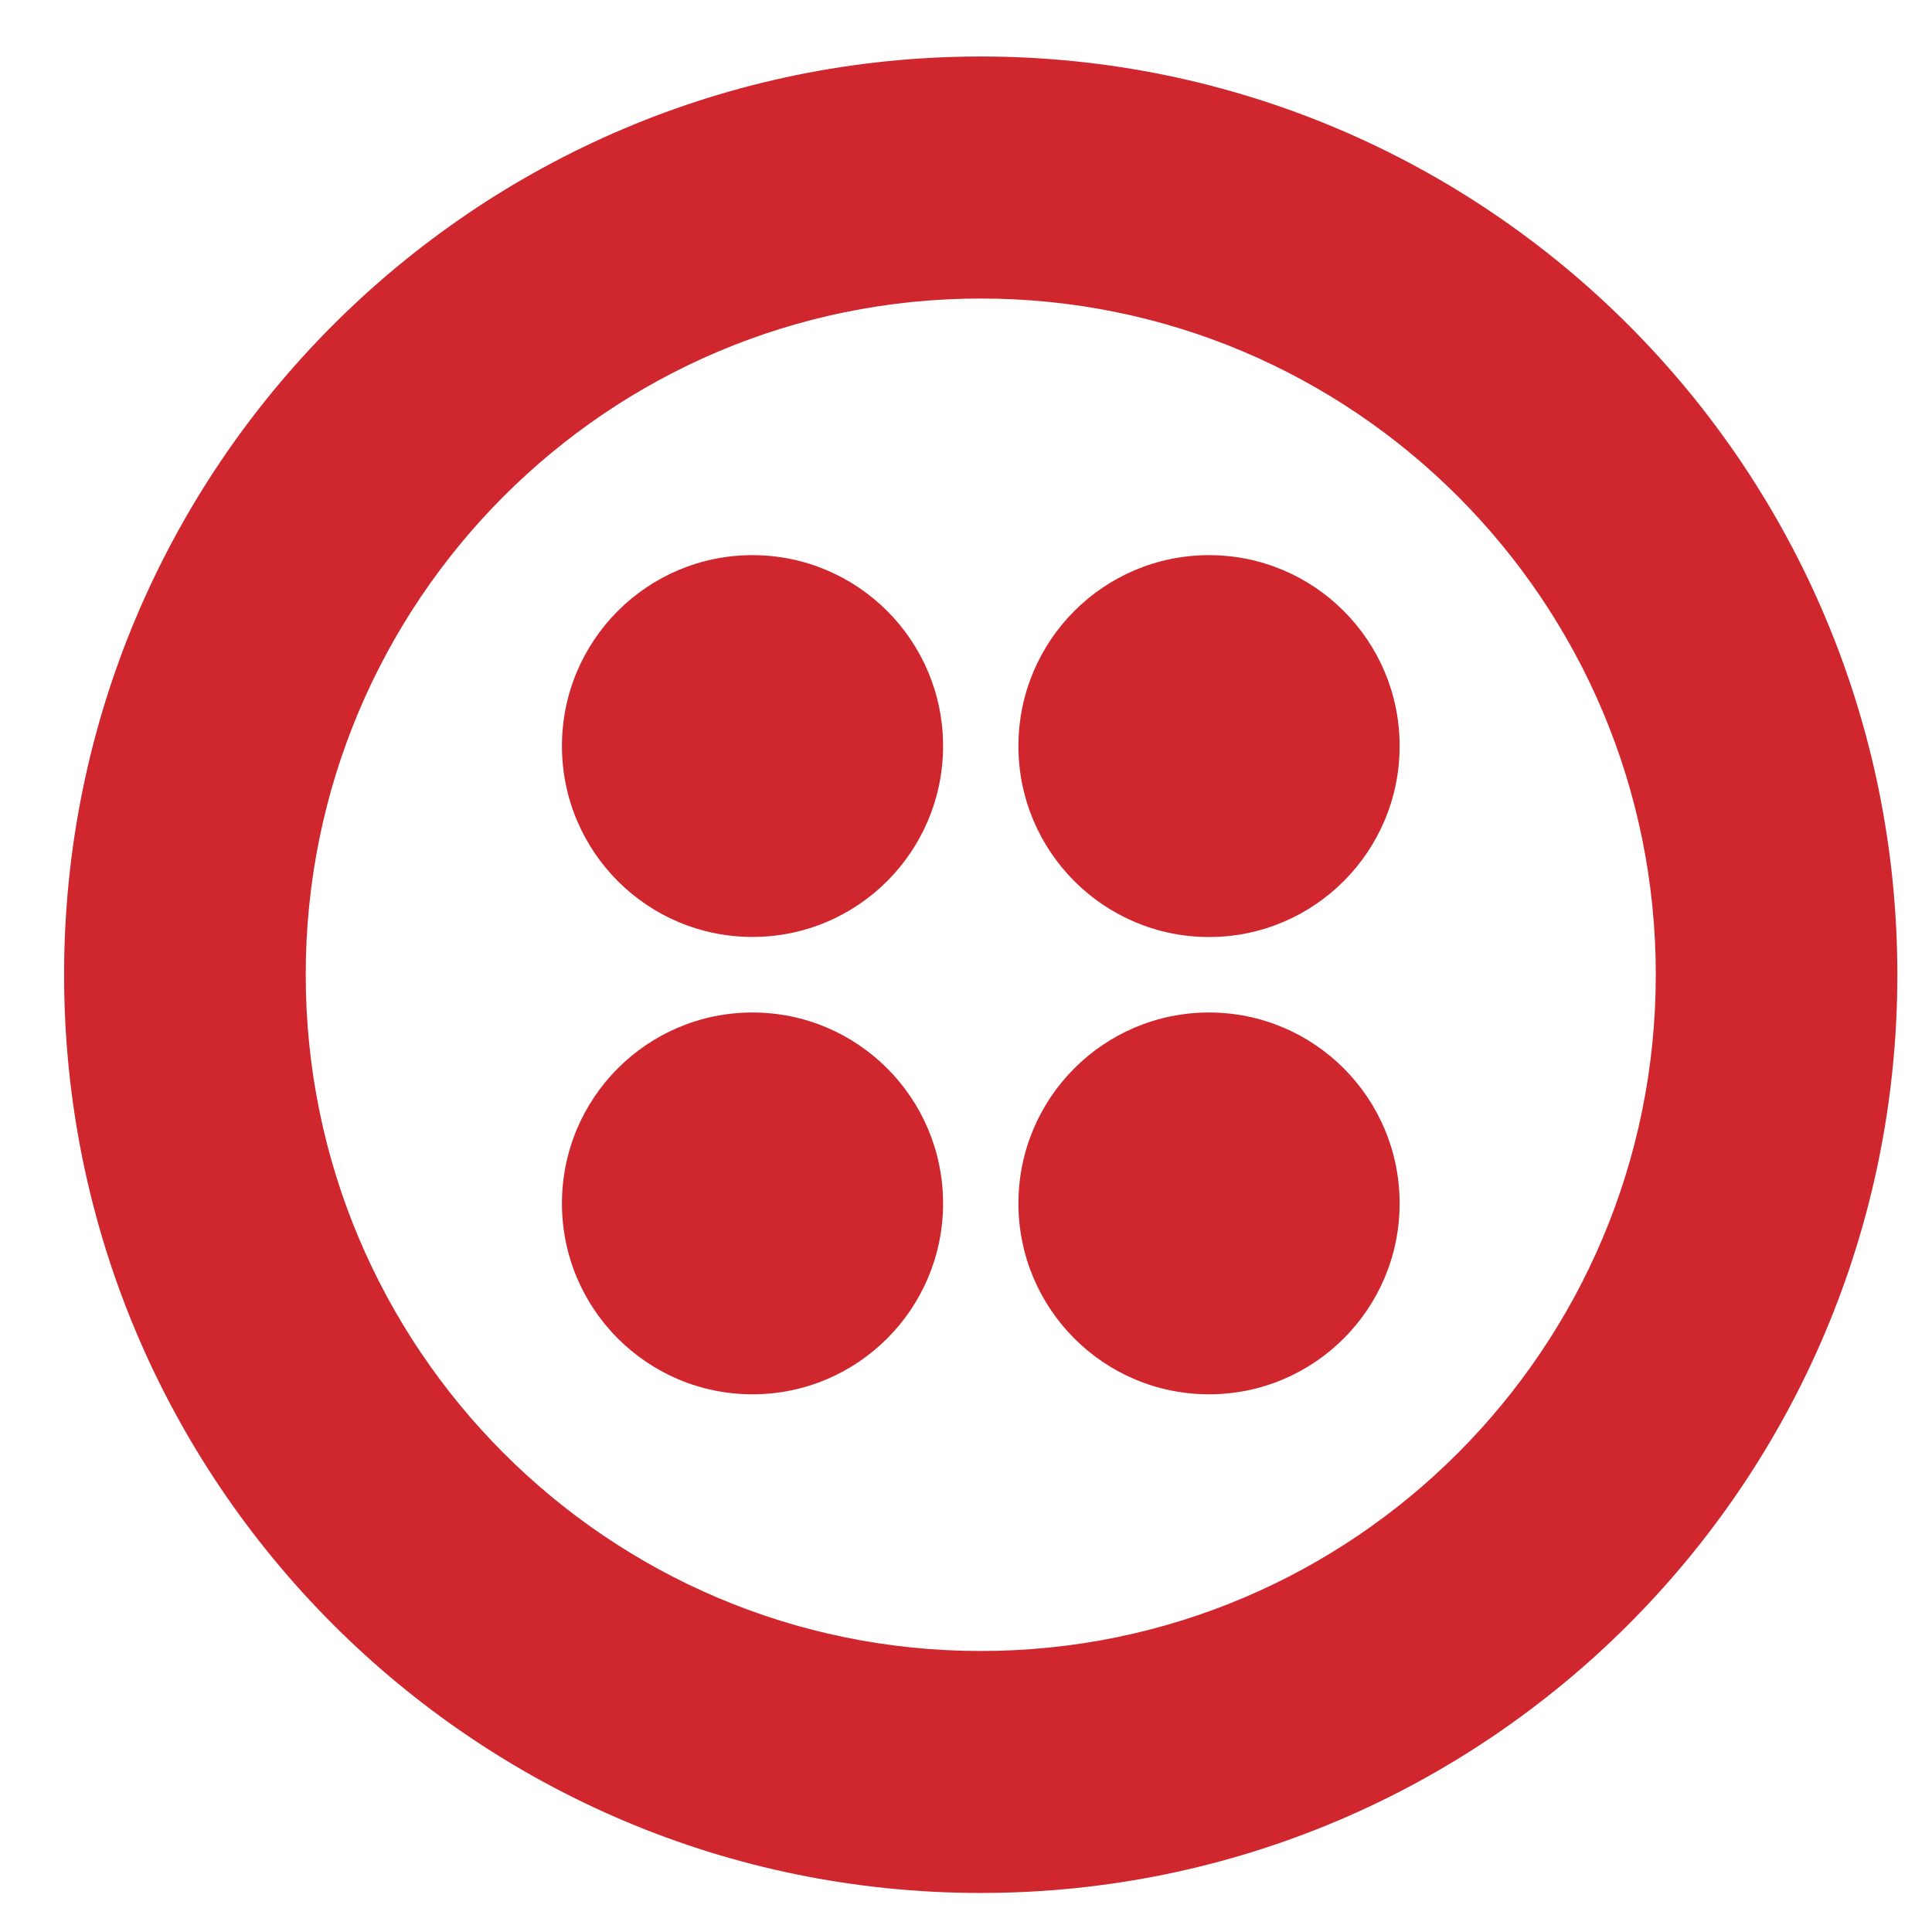
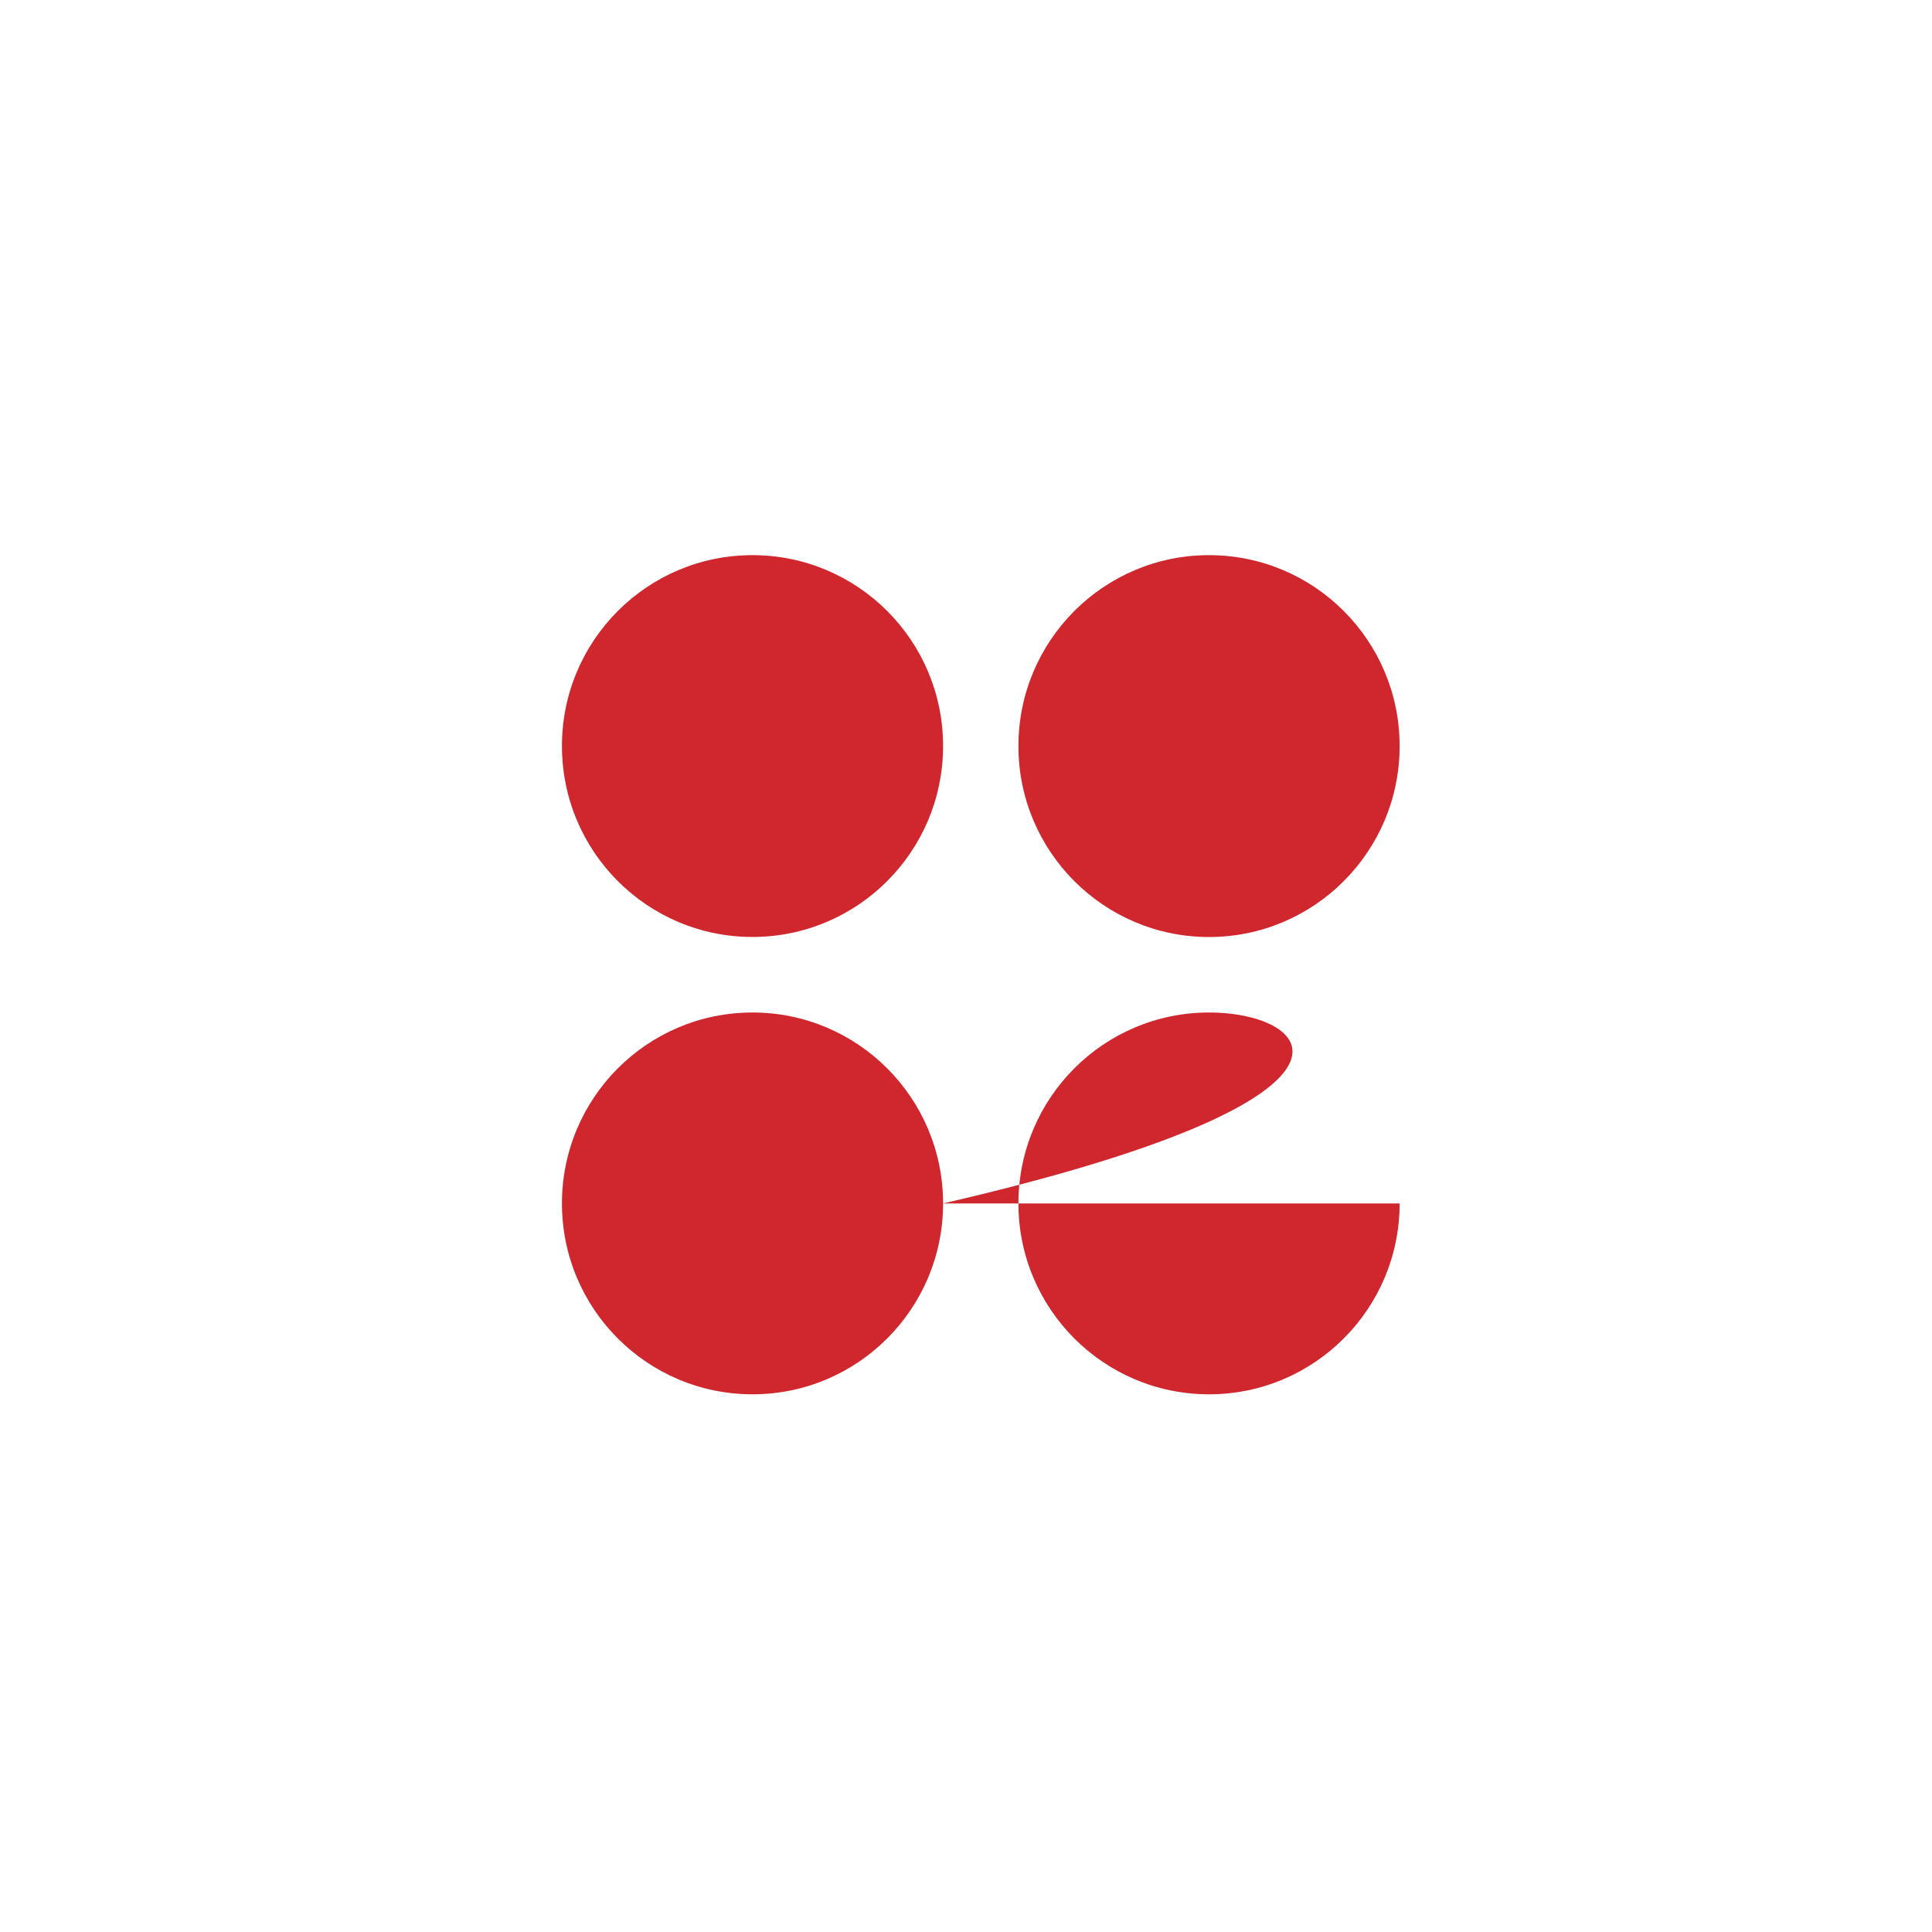
<svg xmlns="http://www.w3.org/2000/svg" width="29" height="29" viewBox="0 0 29 29" fill="none">
-   <path d="M14.721 24.782C20.317 24.782 24.854 20.237 24.854 14.631C24.854 9.025 20.317 4.481 14.721 4.481C9.125 4.481 4.589 9.025 4.589 14.631C4.589 20.237 9.125 24.782 14.721 24.782ZM14.721 0.848C22.32 0.848 28.48 7.019 28.48 14.631C28.48 22.243 22.32 28.414 14.721 28.414C7.123 28.414 0.962 22.243 0.962 14.631C0.962 7.019 7.123 0.848 14.721 0.848H14.721Z" fill="#CF272D" />
-   <path d="M14.156 11.198C14.156 9.616 12.875 8.333 11.295 8.333C9.715 8.333 8.435 9.616 8.435 11.198C8.435 12.781 9.715 14.064 11.295 14.064C12.875 14.064 14.156 12.781 14.156 11.198ZM14.156 18.064C14.156 16.481 12.875 15.198 11.295 15.198C9.715 15.198 8.435 16.481 8.435 18.064C8.435 19.646 9.715 20.929 11.295 20.929C12.875 20.929 14.156 19.646 14.156 18.064ZM21.009 18.064C21.009 16.481 19.728 15.198 18.148 15.198C16.568 15.198 15.287 16.481 15.287 18.064C15.287 19.646 16.568 20.929 18.148 20.929C19.728 20.929 21.009 19.646 21.009 18.064ZM21.009 11.199C21.009 9.616 19.728 8.333 18.148 8.333C16.568 8.333 15.287 9.616 15.287 11.199C15.287 12.781 16.568 14.065 18.148 14.065C19.728 14.065 21.009 12.781 21.009 11.199Z" fill="#CF272D" />
+   <path d="M14.156 11.198C14.156 9.616 12.875 8.333 11.295 8.333C9.715 8.333 8.435 9.616 8.435 11.198C8.435 12.781 9.715 14.064 11.295 14.064C12.875 14.064 14.156 12.781 14.156 11.198ZM14.156 18.064C14.156 16.481 12.875 15.198 11.295 15.198C9.715 15.198 8.435 16.481 8.435 18.064C8.435 19.646 9.715 20.929 11.295 20.929C12.875 20.929 14.156 19.646 14.156 18.064ZC21.009 16.481 19.728 15.198 18.148 15.198C16.568 15.198 15.287 16.481 15.287 18.064C15.287 19.646 16.568 20.929 18.148 20.929C19.728 20.929 21.009 19.646 21.009 18.064ZM21.009 11.199C21.009 9.616 19.728 8.333 18.148 8.333C16.568 8.333 15.287 9.616 15.287 11.199C15.287 12.781 16.568 14.065 18.148 14.065C19.728 14.065 21.009 12.781 21.009 11.199Z" fill="#CF272D" />
</svg>